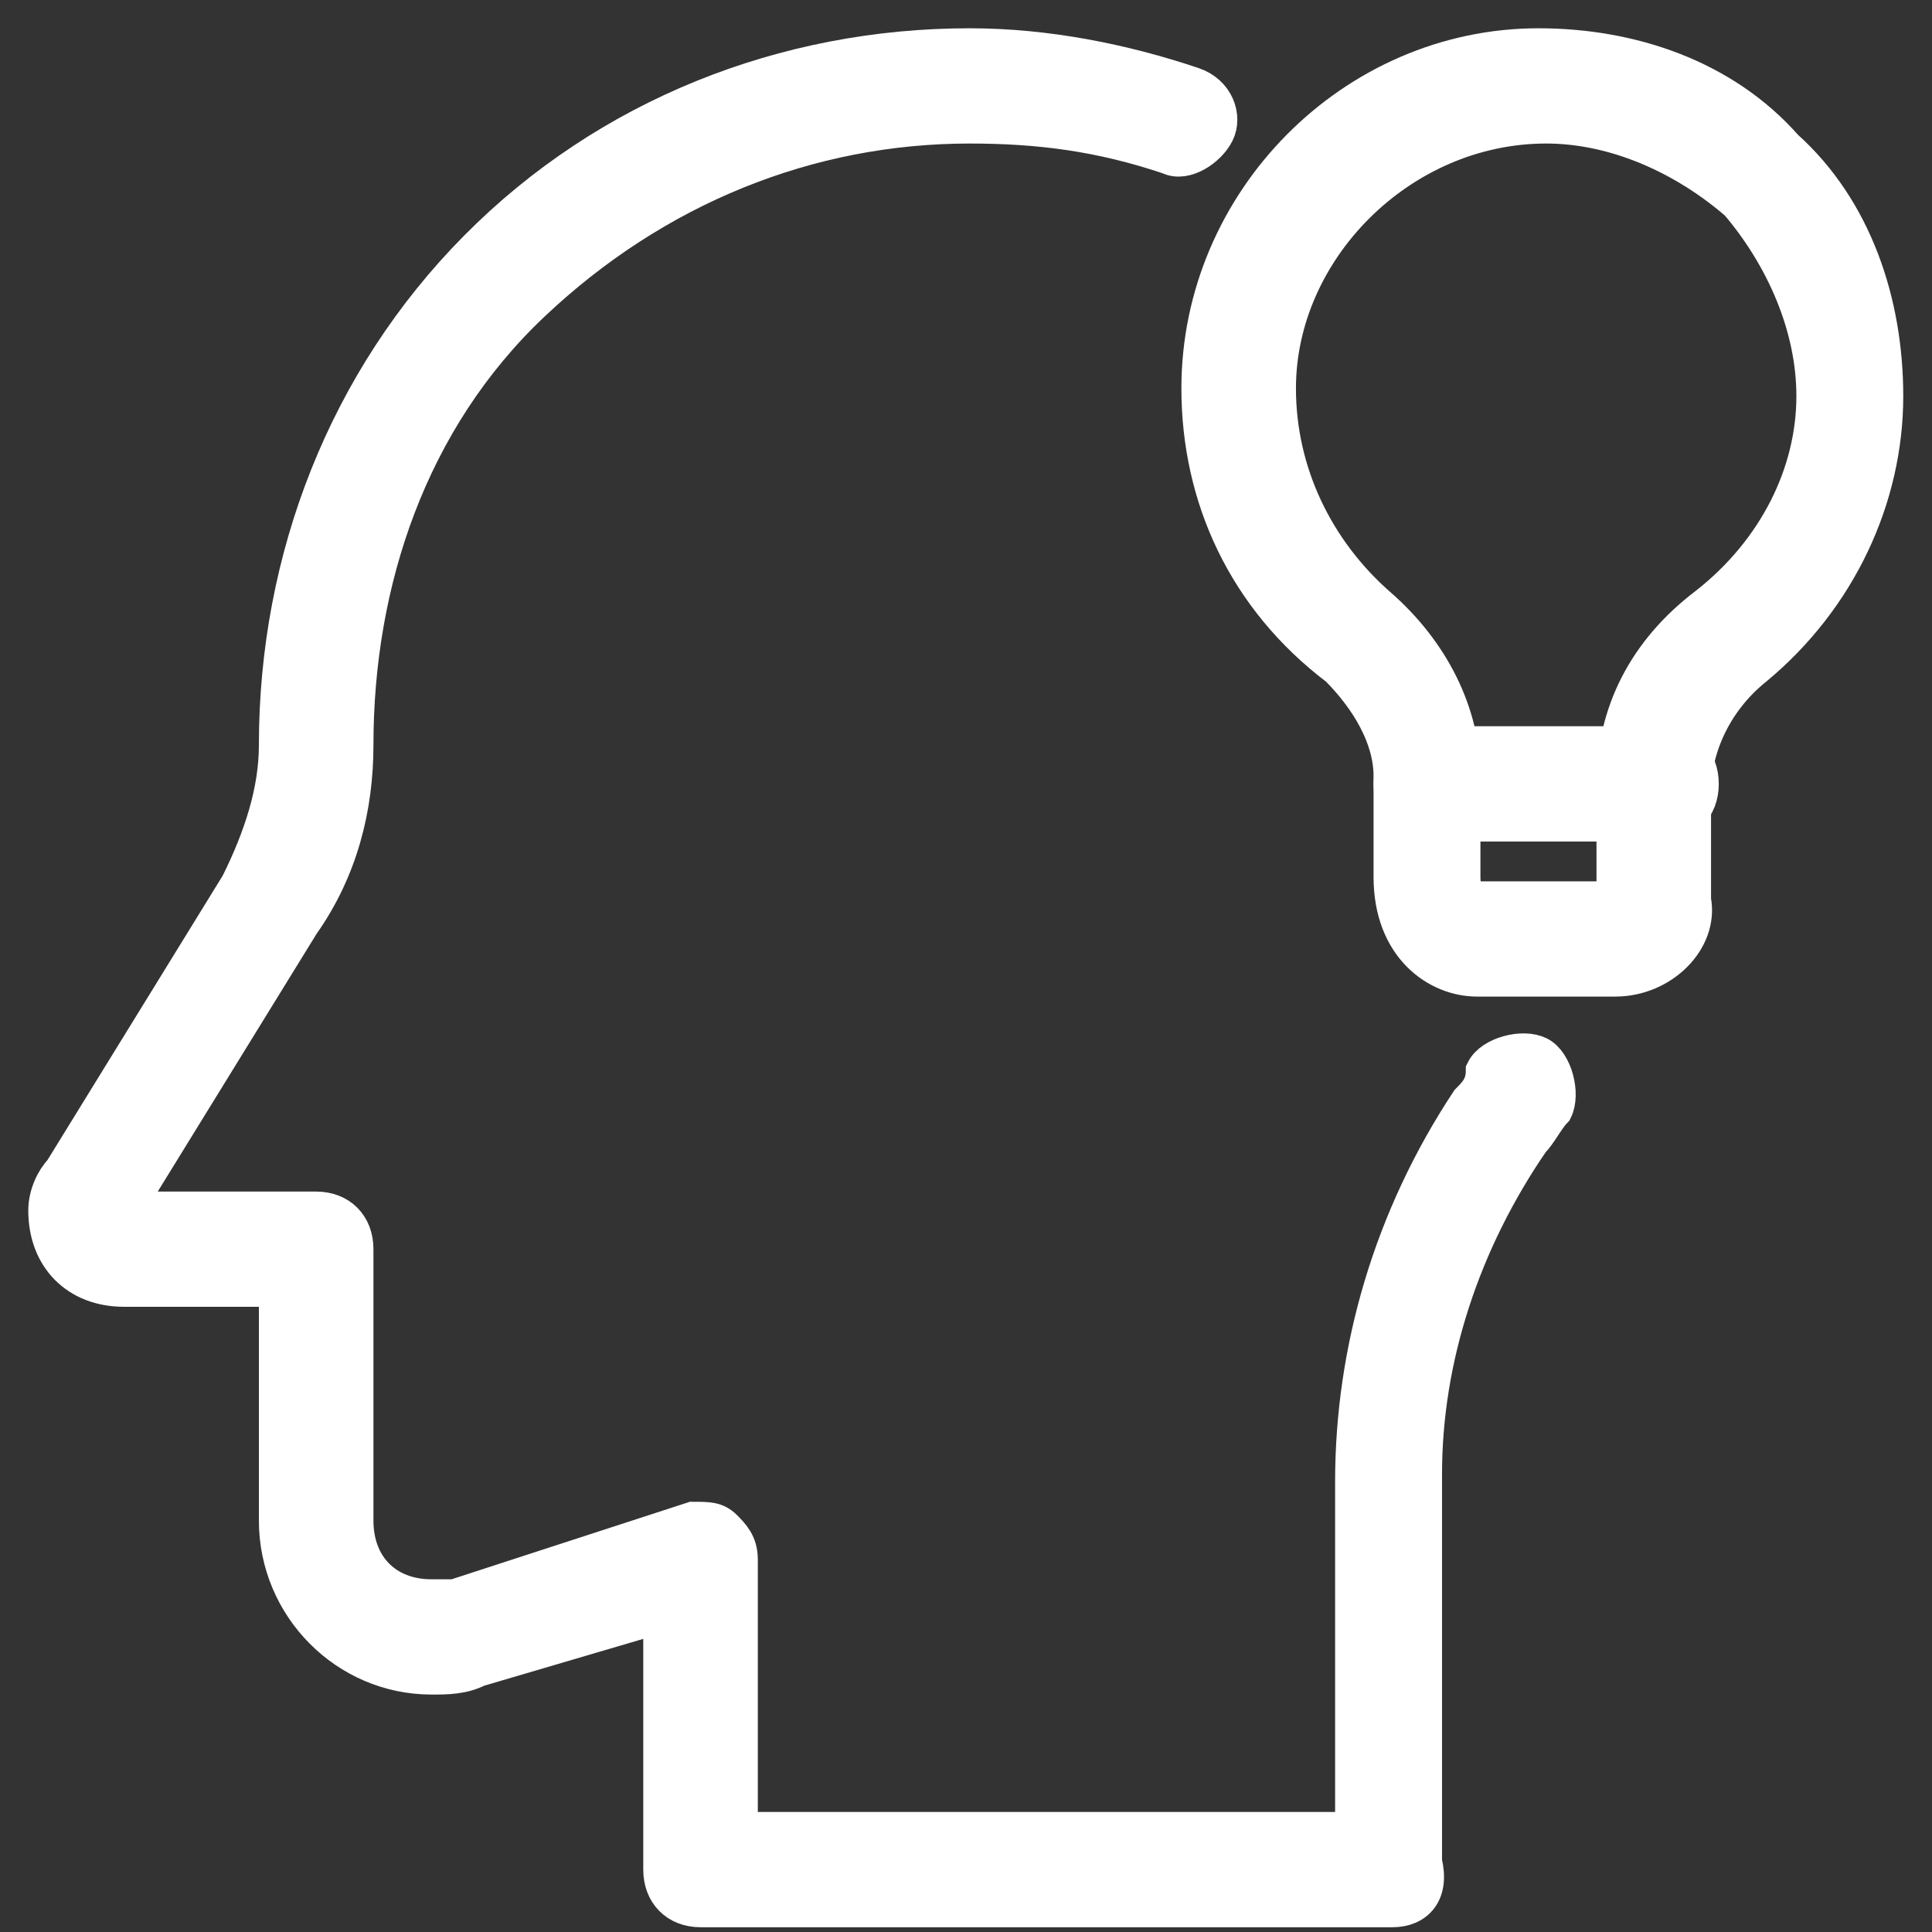
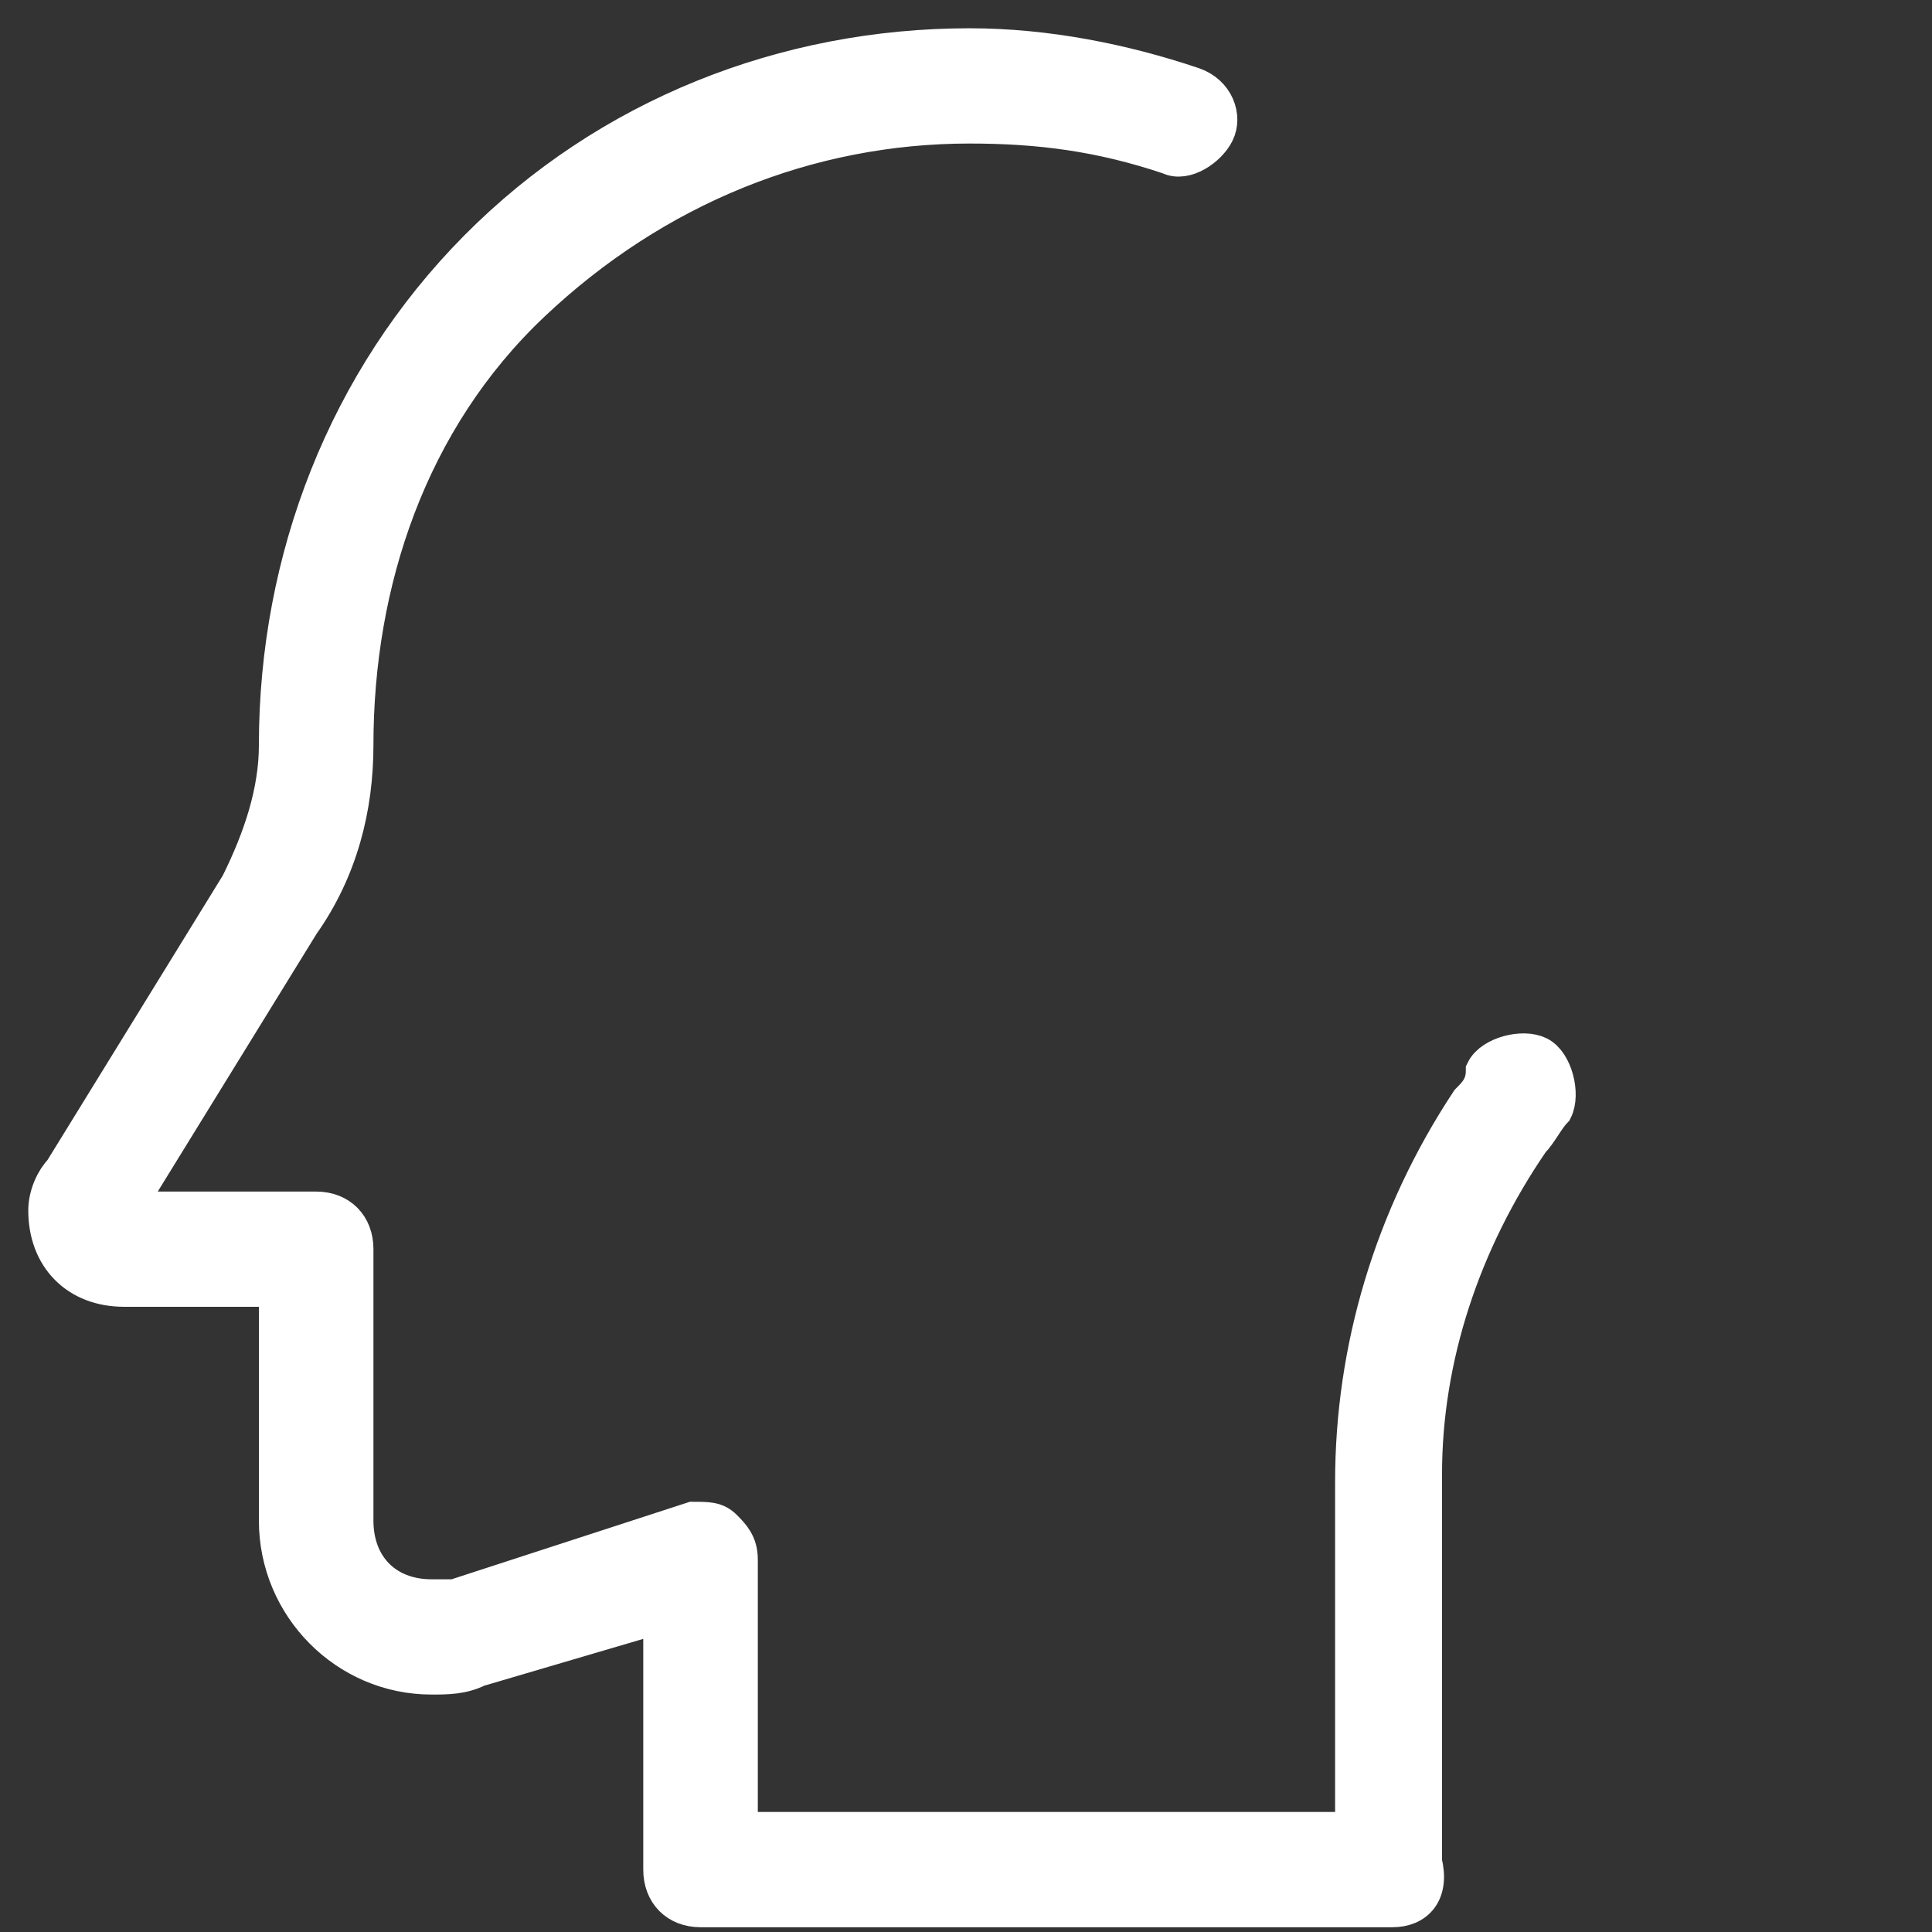
<svg xmlns="http://www.w3.org/2000/svg" width="41px" height="41px" viewBox="0 0 41 41" version="1.1">
  <rect x="0" y="0" width="41" height="41" fill="#333333" stroke="none" />
  <title>4</title>
  <g id="Website" stroke="none" stroke-width="1" fill="none" fill-rule="evenodd">
    <g id="Home-logged" transform="translate(-1066, -666)" fill="#FFFFFF" fill-rule="nonzero" stroke="#FFFFFF" stroke-width="0.8">
      <g id="4" transform="translate(1067, 667)">
-         <path d="M33.28,19.749 L30.344,19.749 C29.528,19.749 28.549,19.091 28.549,17.61 L28.549,15.47 C28.549,14.647 28.06,13.824 27.407,13.166 C25.449,11.685 24.471,9.545 24.471,7.241 C24.471,3.292 27.733,-3.28891527e-15 31.649,-3.28891527e-15 C33.606,-3.28891527e-15 35.564,0.658 36.869,2.14 C38.337,3.456 38.99,5.431 38.99,7.406 C38.99,9.545 38.011,11.685 36.216,13.166 C35.401,13.824 34.911,14.812 34.911,15.799 L34.911,18.104 C35.075,18.926 34.259,19.749 33.28,19.749 Z M31.812,1.646 C28.712,1.646 26.102,4.279 26.102,7.241 C26.102,9.052 26.918,10.698 28.223,11.85 C29.365,12.837 30.017,14.154 30.017,15.47 L30.017,17.61 C30.017,17.61 30.017,18.104 30.18,18.104 L33.117,18.104 C33.28,18.104 33.28,18.104 33.28,17.939 L33.28,15.635 C33.28,14.154 33.933,12.837 35.238,11.85 C36.706,10.698 37.522,9.052 37.522,7.406 C37.522,5.925 36.869,4.444 35.89,3.292 C34.748,2.304 33.28,1.646 31.812,1.646 L31.812,1.646 Z" id="Shape" />
-         <path d="M34.259,16.458 L29.365,16.458 C28.875,16.458 28.549,16.129 28.549,15.635 C28.549,15.141 28.875,14.812 29.365,14.812 L34.259,14.812 C34.748,14.812 35.075,15.141 35.075,15.635 C35.075,16.129 34.748,16.458 34.259,16.458 Z" id="Path" />
        <path d="M28.549,39.499 L13.867,39.499 C13.377,39.499 13.051,39.169 13.051,38.676 L13.051,33.245 L9.136,34.397 C8.809,34.561 8.483,34.561 8.157,34.561 C6.362,34.561 4.894,33.08 4.894,31.27 L4.894,26.332 L1.631,26.332 C0.653,26.332 0,25.674 0,24.687 C0,24.357 0.163,24.028 0.326,23.864 L4.078,17.774 C4.568,16.787 4.894,15.799 4.894,14.812 C4.894,10.862 6.362,7.077 9.136,4.279 C11.909,1.481 15.661,0 19.576,0 C21.208,0 22.839,0.329 24.307,0.823 C24.797,0.987 24.96,1.481 24.797,1.81 C24.634,2.14 24.144,2.469 23.818,2.304 C22.35,1.81 21.045,1.646 19.576,1.646 C16.151,1.646 12.888,2.962 10.278,5.431 C7.667,7.9 6.525,11.356 6.525,14.812 C6.525,16.129 6.199,17.445 5.384,18.597 L1.631,24.687 L5.71,24.687 C6.199,24.687 6.525,25.016 6.525,25.509 L6.525,31.27 C6.525,32.257 7.178,32.915 8.157,32.915 L8.646,32.915 L13.704,31.27 C14.03,31.27 14.193,31.27 14.356,31.434 C14.519,31.599 14.682,31.763 14.682,32.093 L14.682,37.853 L27.733,37.853 L27.733,30.447 C27.733,27.649 28.549,24.851 30.18,22.383 C30.344,22.218 30.507,22.053 30.507,21.724 C30.67,21.395 31.322,21.23 31.649,21.395 C31.975,21.56 32.138,22.218 31.975,22.547 C31.812,22.712 31.649,23.041 31.485,23.205 C30.017,25.345 29.202,27.814 29.202,30.282 L29.202,38.511 C29.365,39.169 29.038,39.499 28.549,39.499 Z" id="Path" />
      </g>
    </g>
  </g>
</svg>